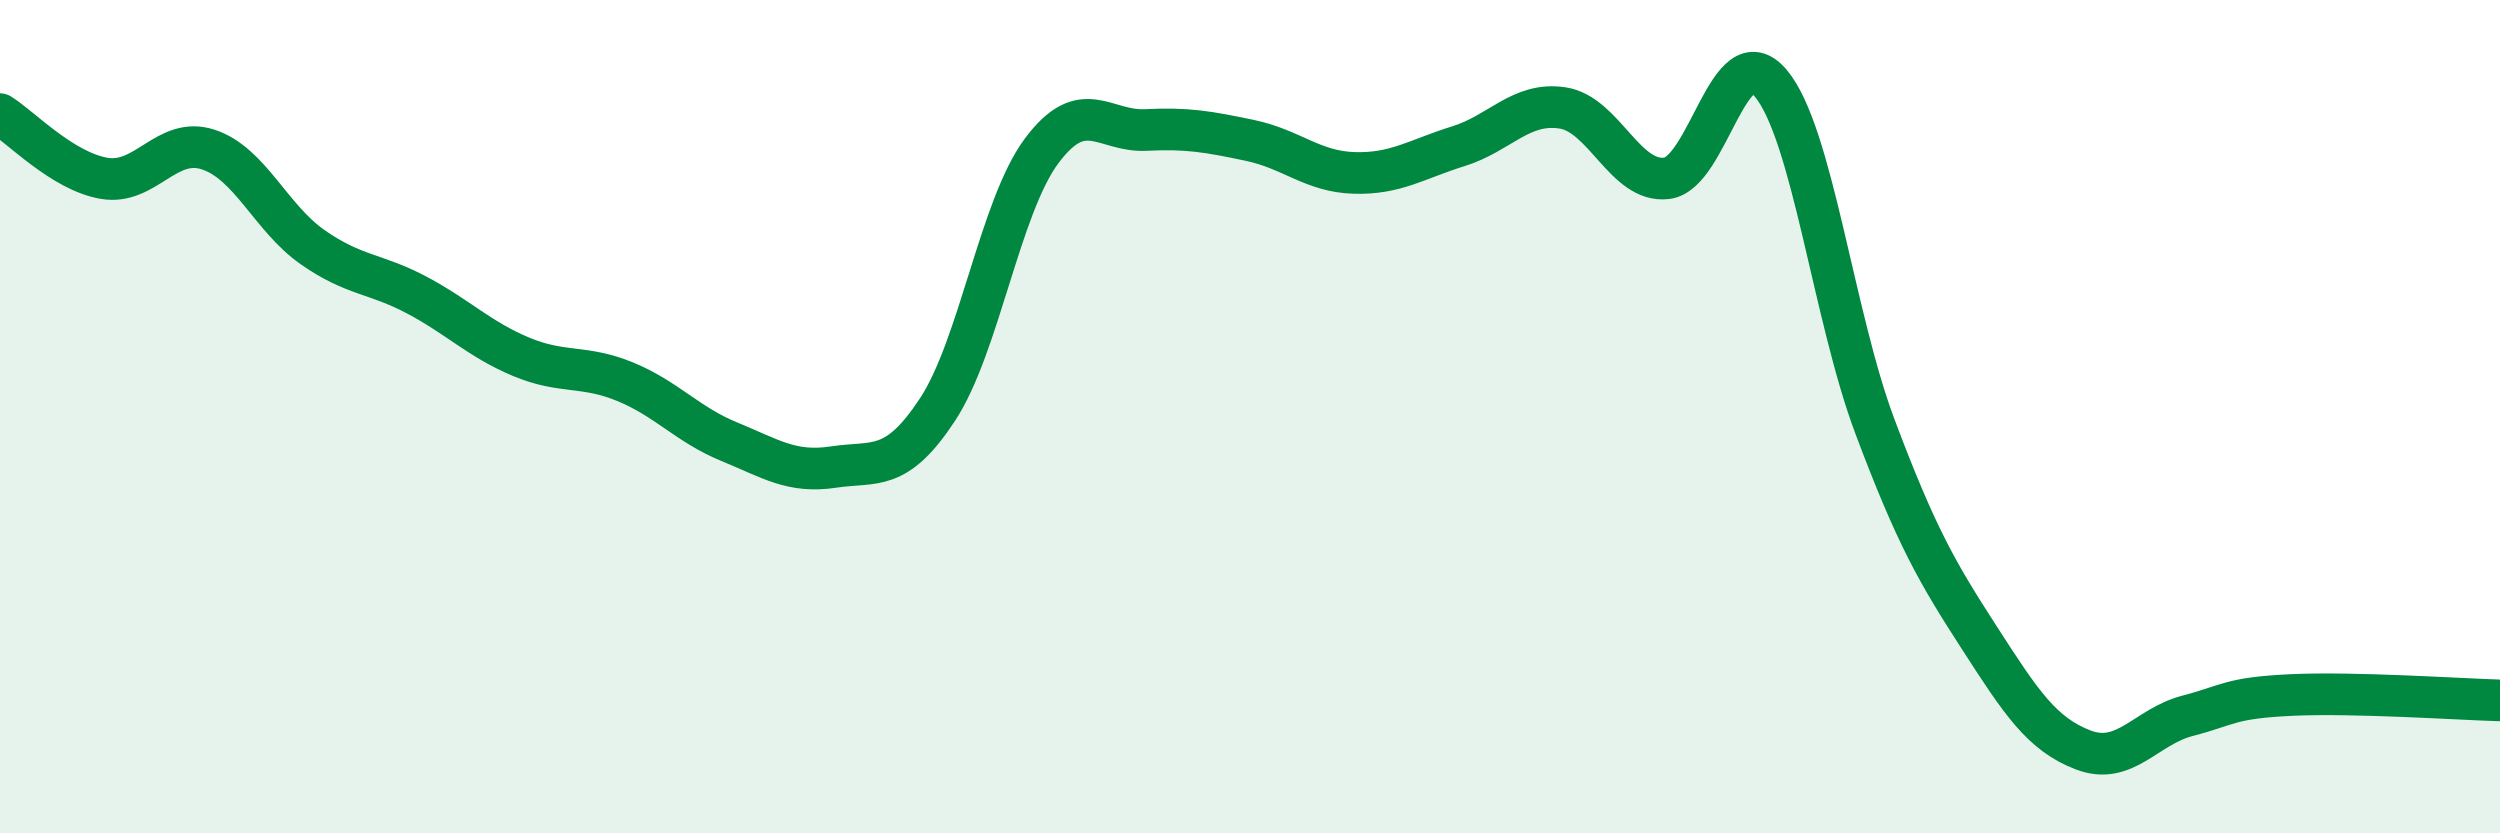
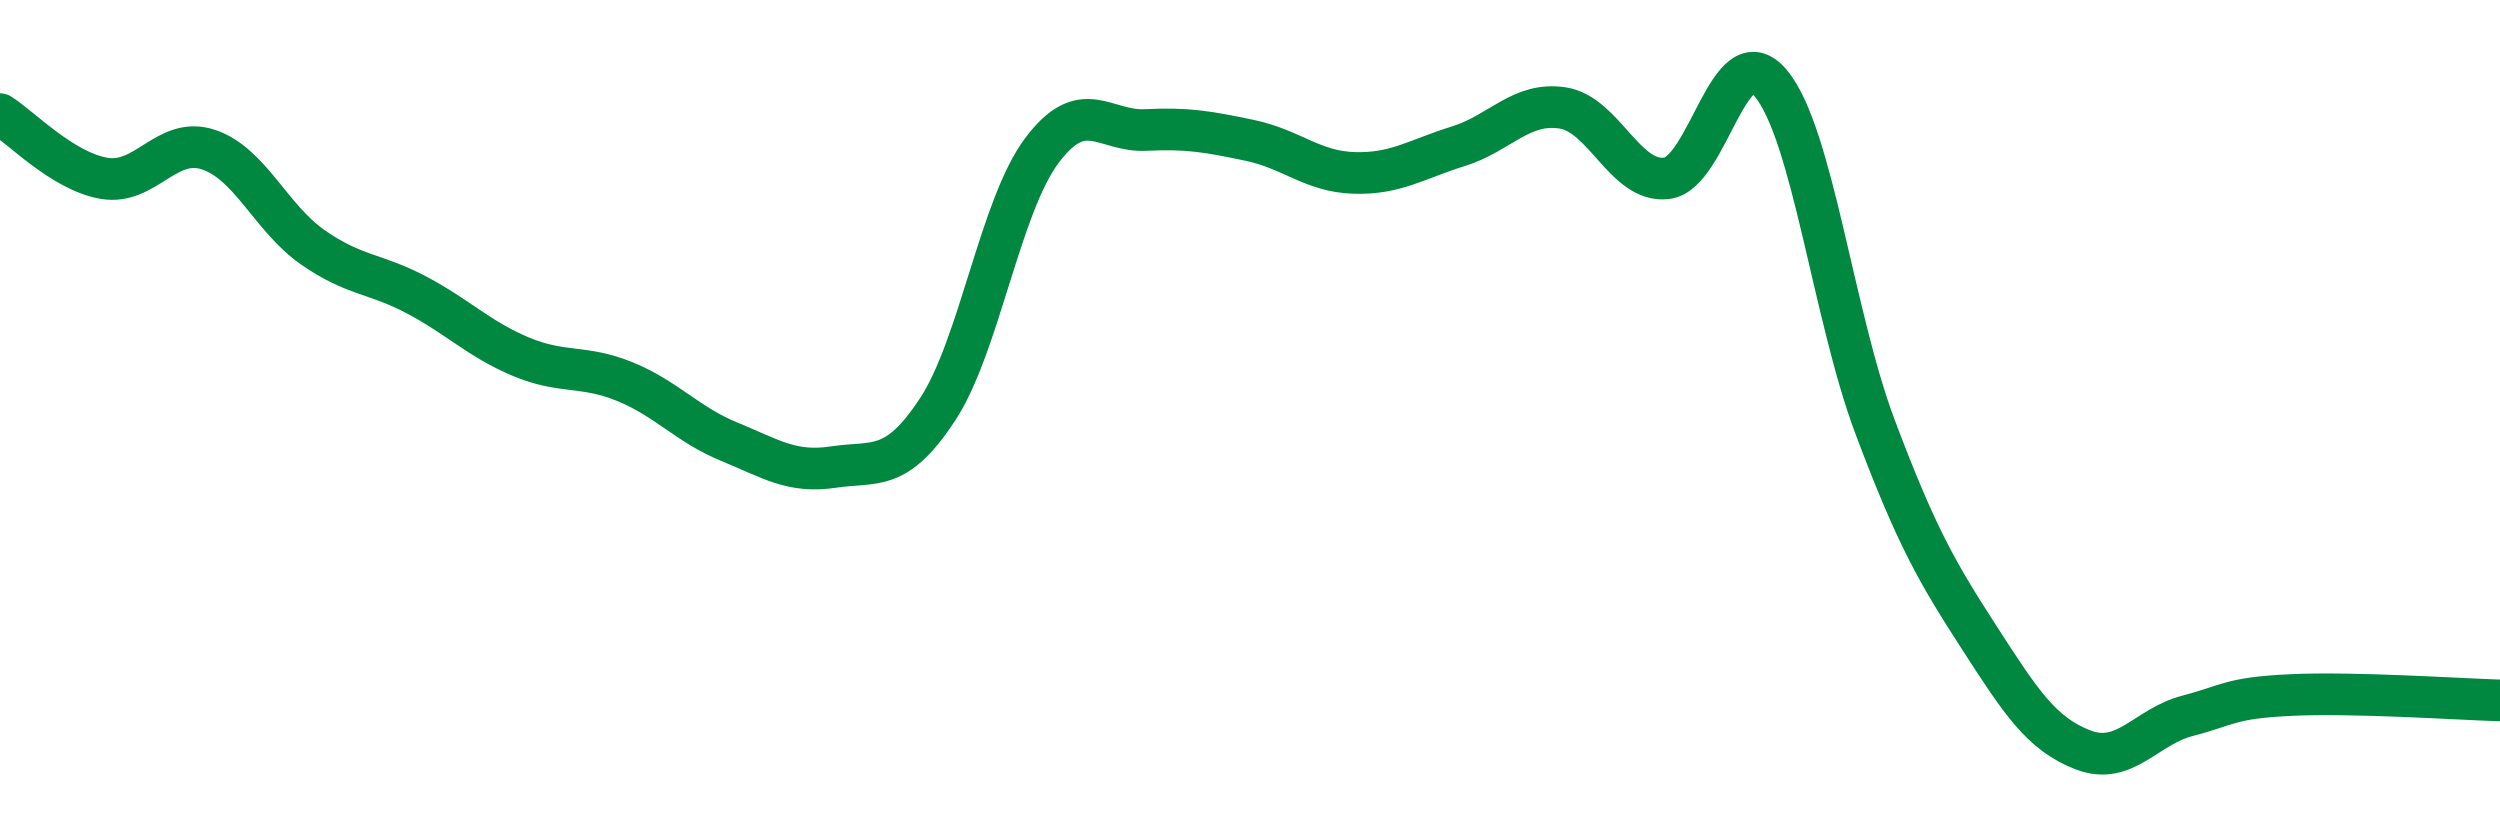
<svg xmlns="http://www.w3.org/2000/svg" width="60" height="20" viewBox="0 0 60 20">
-   <path d="M 0,2.74 C 0.5,3.05 1.5,4.11 2.5,4.28 C 3.5,4.45 4,3.26 5,3.59 C 6,3.92 6.5,5.23 7.5,5.93 C 8.5,6.63 9,6.55 10,7.08 C 11,7.61 11.5,8.14 12.5,8.56 C 13.5,8.98 14,8.75 15,9.16 C 16,9.57 16.5,10.19 17.5,10.6 C 18.5,11.01 19,11.36 20,11.21 C 21,11.06 21.5,11.35 22.5,9.83 C 23.5,8.31 24,4.96 25,3.62 C 26,2.28 26.5,3.17 27.5,3.12 C 28.5,3.07 29,3.16 30,3.37 C 31,3.58 31.5,4.12 32.5,4.15 C 33.5,4.18 34,3.82 35,3.51 C 36,3.2 36.5,2.44 37.5,2.59 C 38.5,2.74 39,4.4 40,4.28 C 41,4.16 41.5,0.81 42.5,2 C 43.5,3.19 44,7.58 45,10.24 C 46,12.9 46.5,13.75 47.5,15.3 C 48.5,16.85 49,17.62 50,18 C 51,18.38 51.5,17.44 52.5,17.18 C 53.5,16.92 53.5,16.75 55,16.68 C 56.5,16.61 59,16.78 60,16.81L60 20L0 20Z" fill="#008740" opacity="0.1" stroke-linecap="round" stroke-linejoin="round" />
  <path d="M 0,2.74 C 0.5,3.05 1.5,4.11 2.5,4.28 C 3.5,4.45 4,3.26 5,3.59 C 6,3.92 6.5,5.23 7.5,5.93 C 8.5,6.63 9,6.55 10,7.08 C 11,7.61 11.5,8.14 12.5,8.56 C 13.5,8.98 14,8.75 15,9.16 C 16,9.57 16.5,10.19 17.5,10.6 C 18.5,11.01 19,11.36 20,11.21 C 21,11.06 21.5,11.35 22.5,9.83 C 23.5,8.31 24,4.96 25,3.62 C 26,2.28 26.5,3.17 27.5,3.12 C 28.5,3.07 29,3.16 30,3.37 C 31,3.58 31.5,4.12 32.5,4.15 C 33.5,4.18 34,3.82 35,3.51 C 36,3.2 36.5,2.44 37.5,2.59 C 38.5,2.74 39,4.4 40,4.28 C 41,4.16 41.5,0.81 42.5,2 C 43.5,3.19 44,7.58 45,10.24 C 46,12.9 46.5,13.75 47.5,15.3 C 48.5,16.85 49,17.62 50,18 C 51,18.38 51.5,17.44 52.5,17.18 C 53.5,16.92 53.5,16.75 55,16.68 C 56.5,16.61 59,16.78 60,16.81" stroke="#008740" stroke-width="1" fill="none" stroke-linecap="round" stroke-linejoin="round" />
</svg>